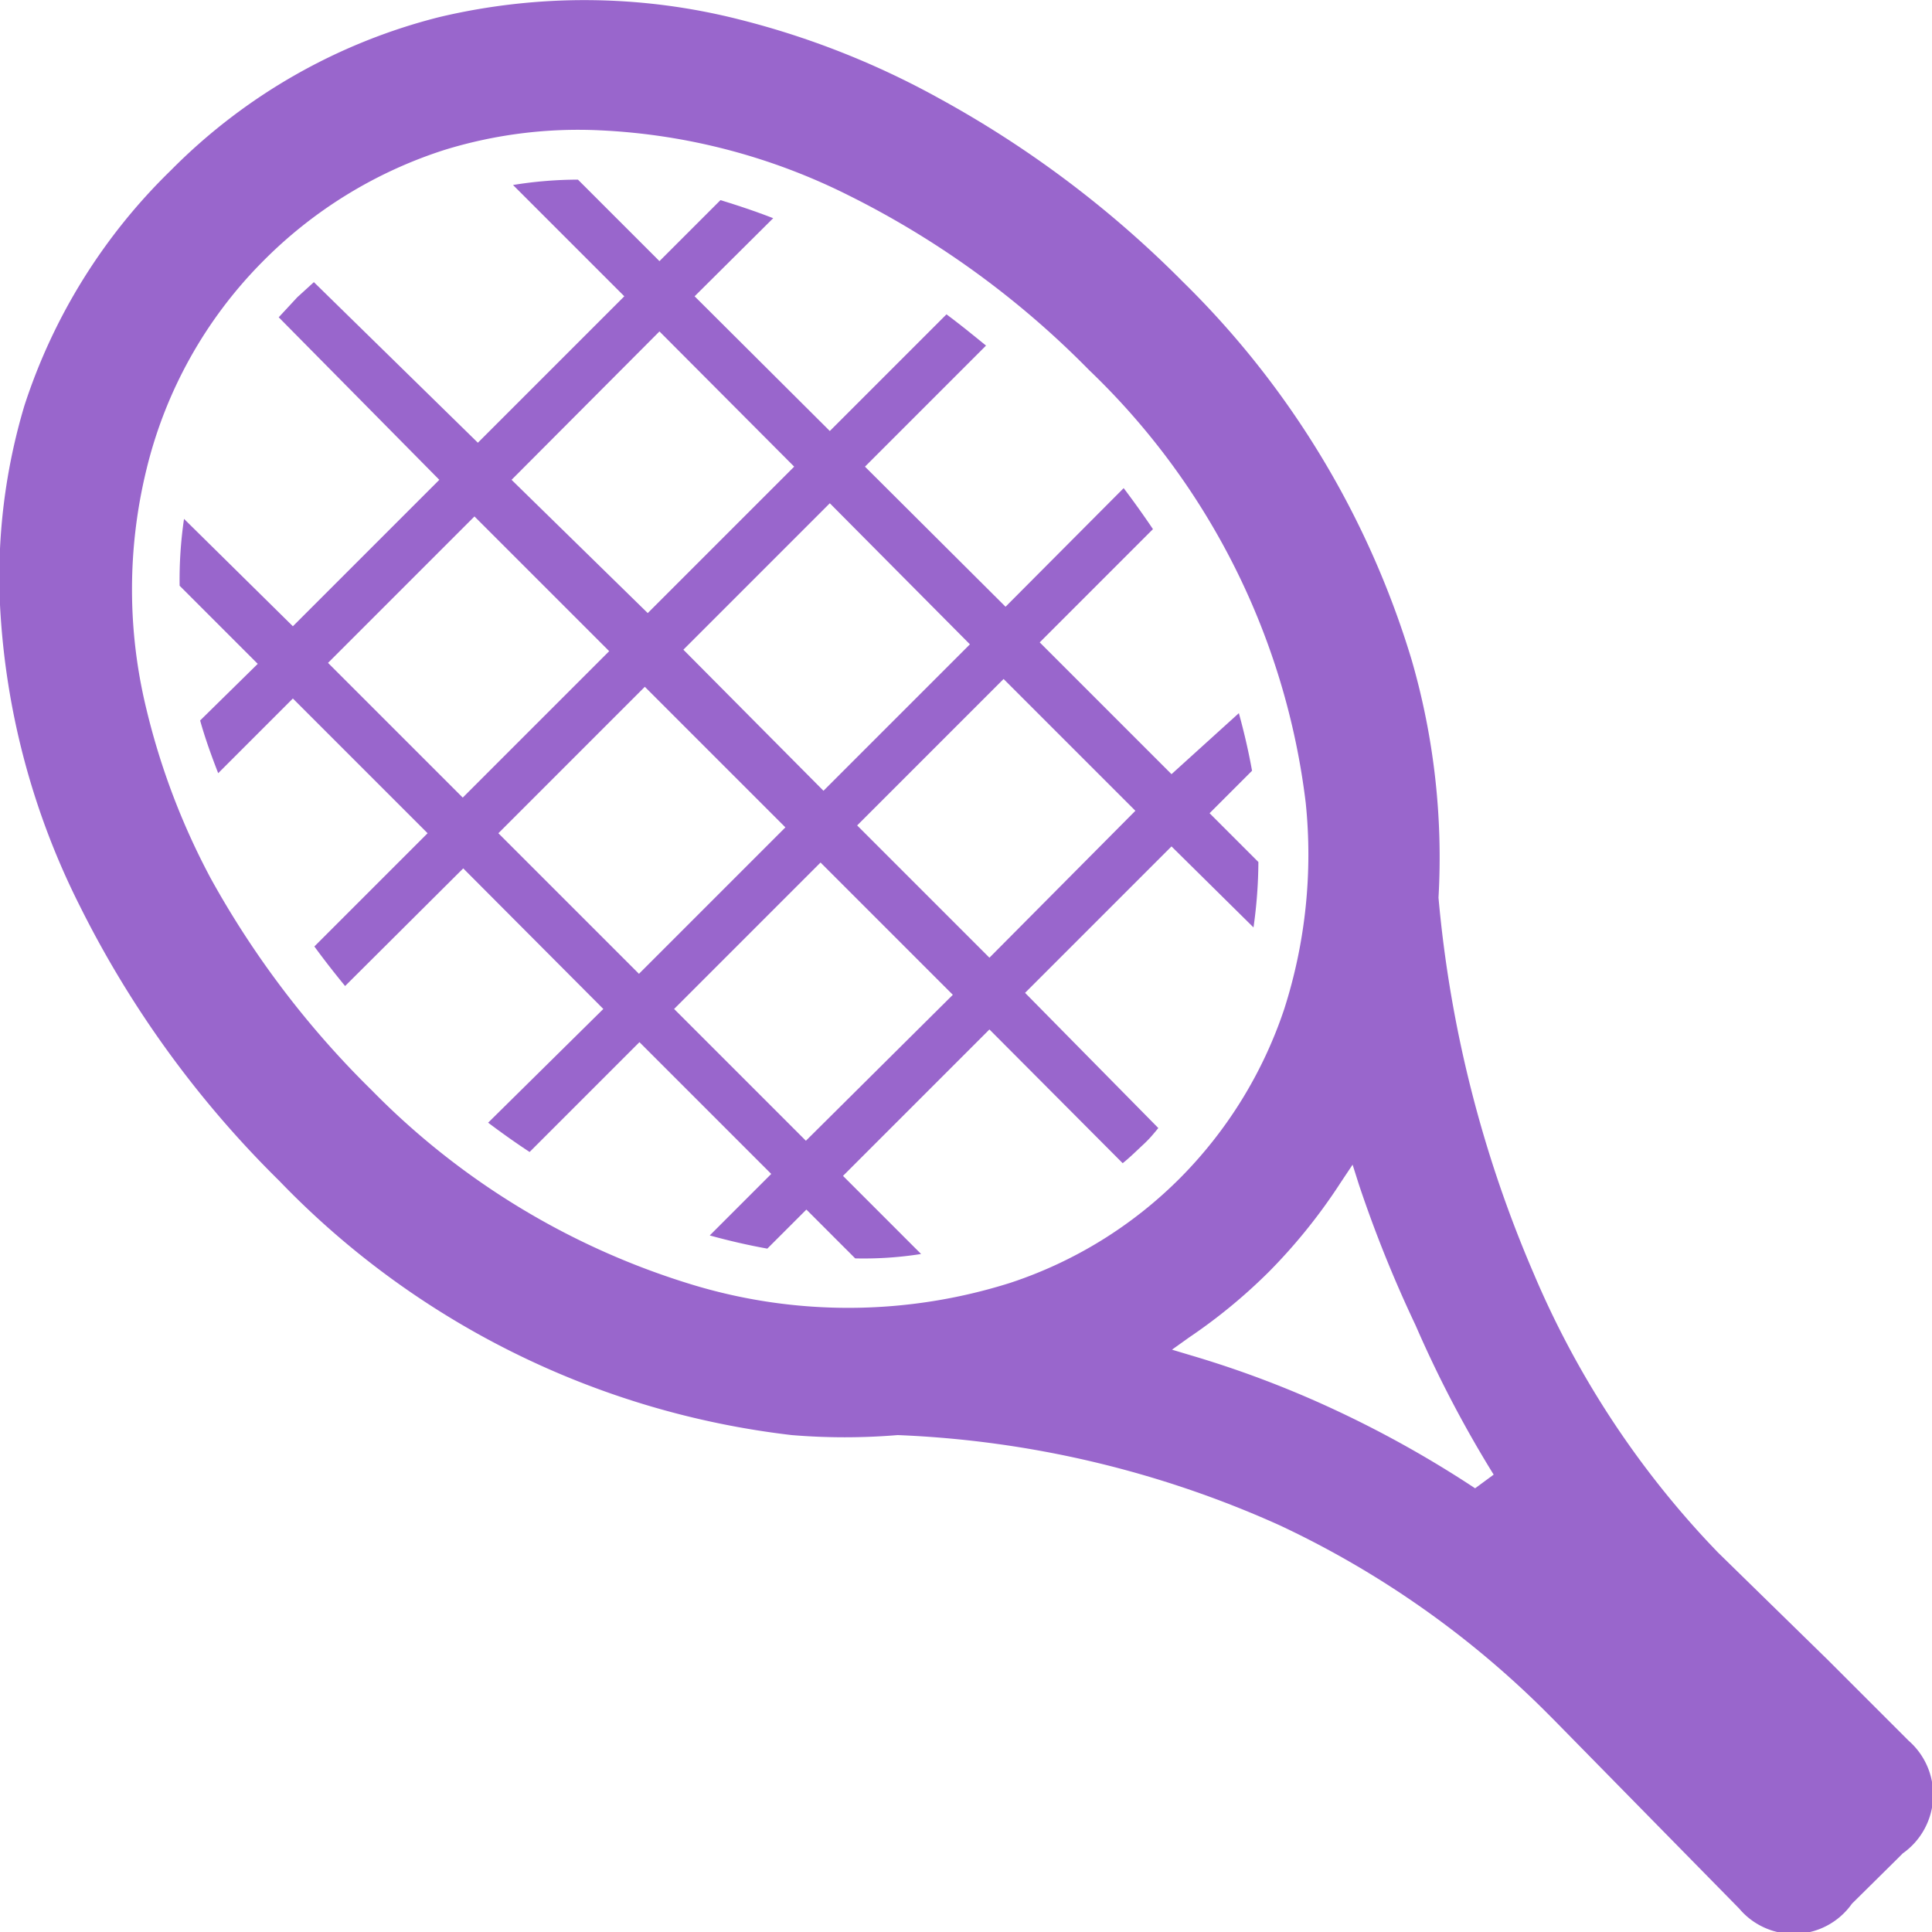
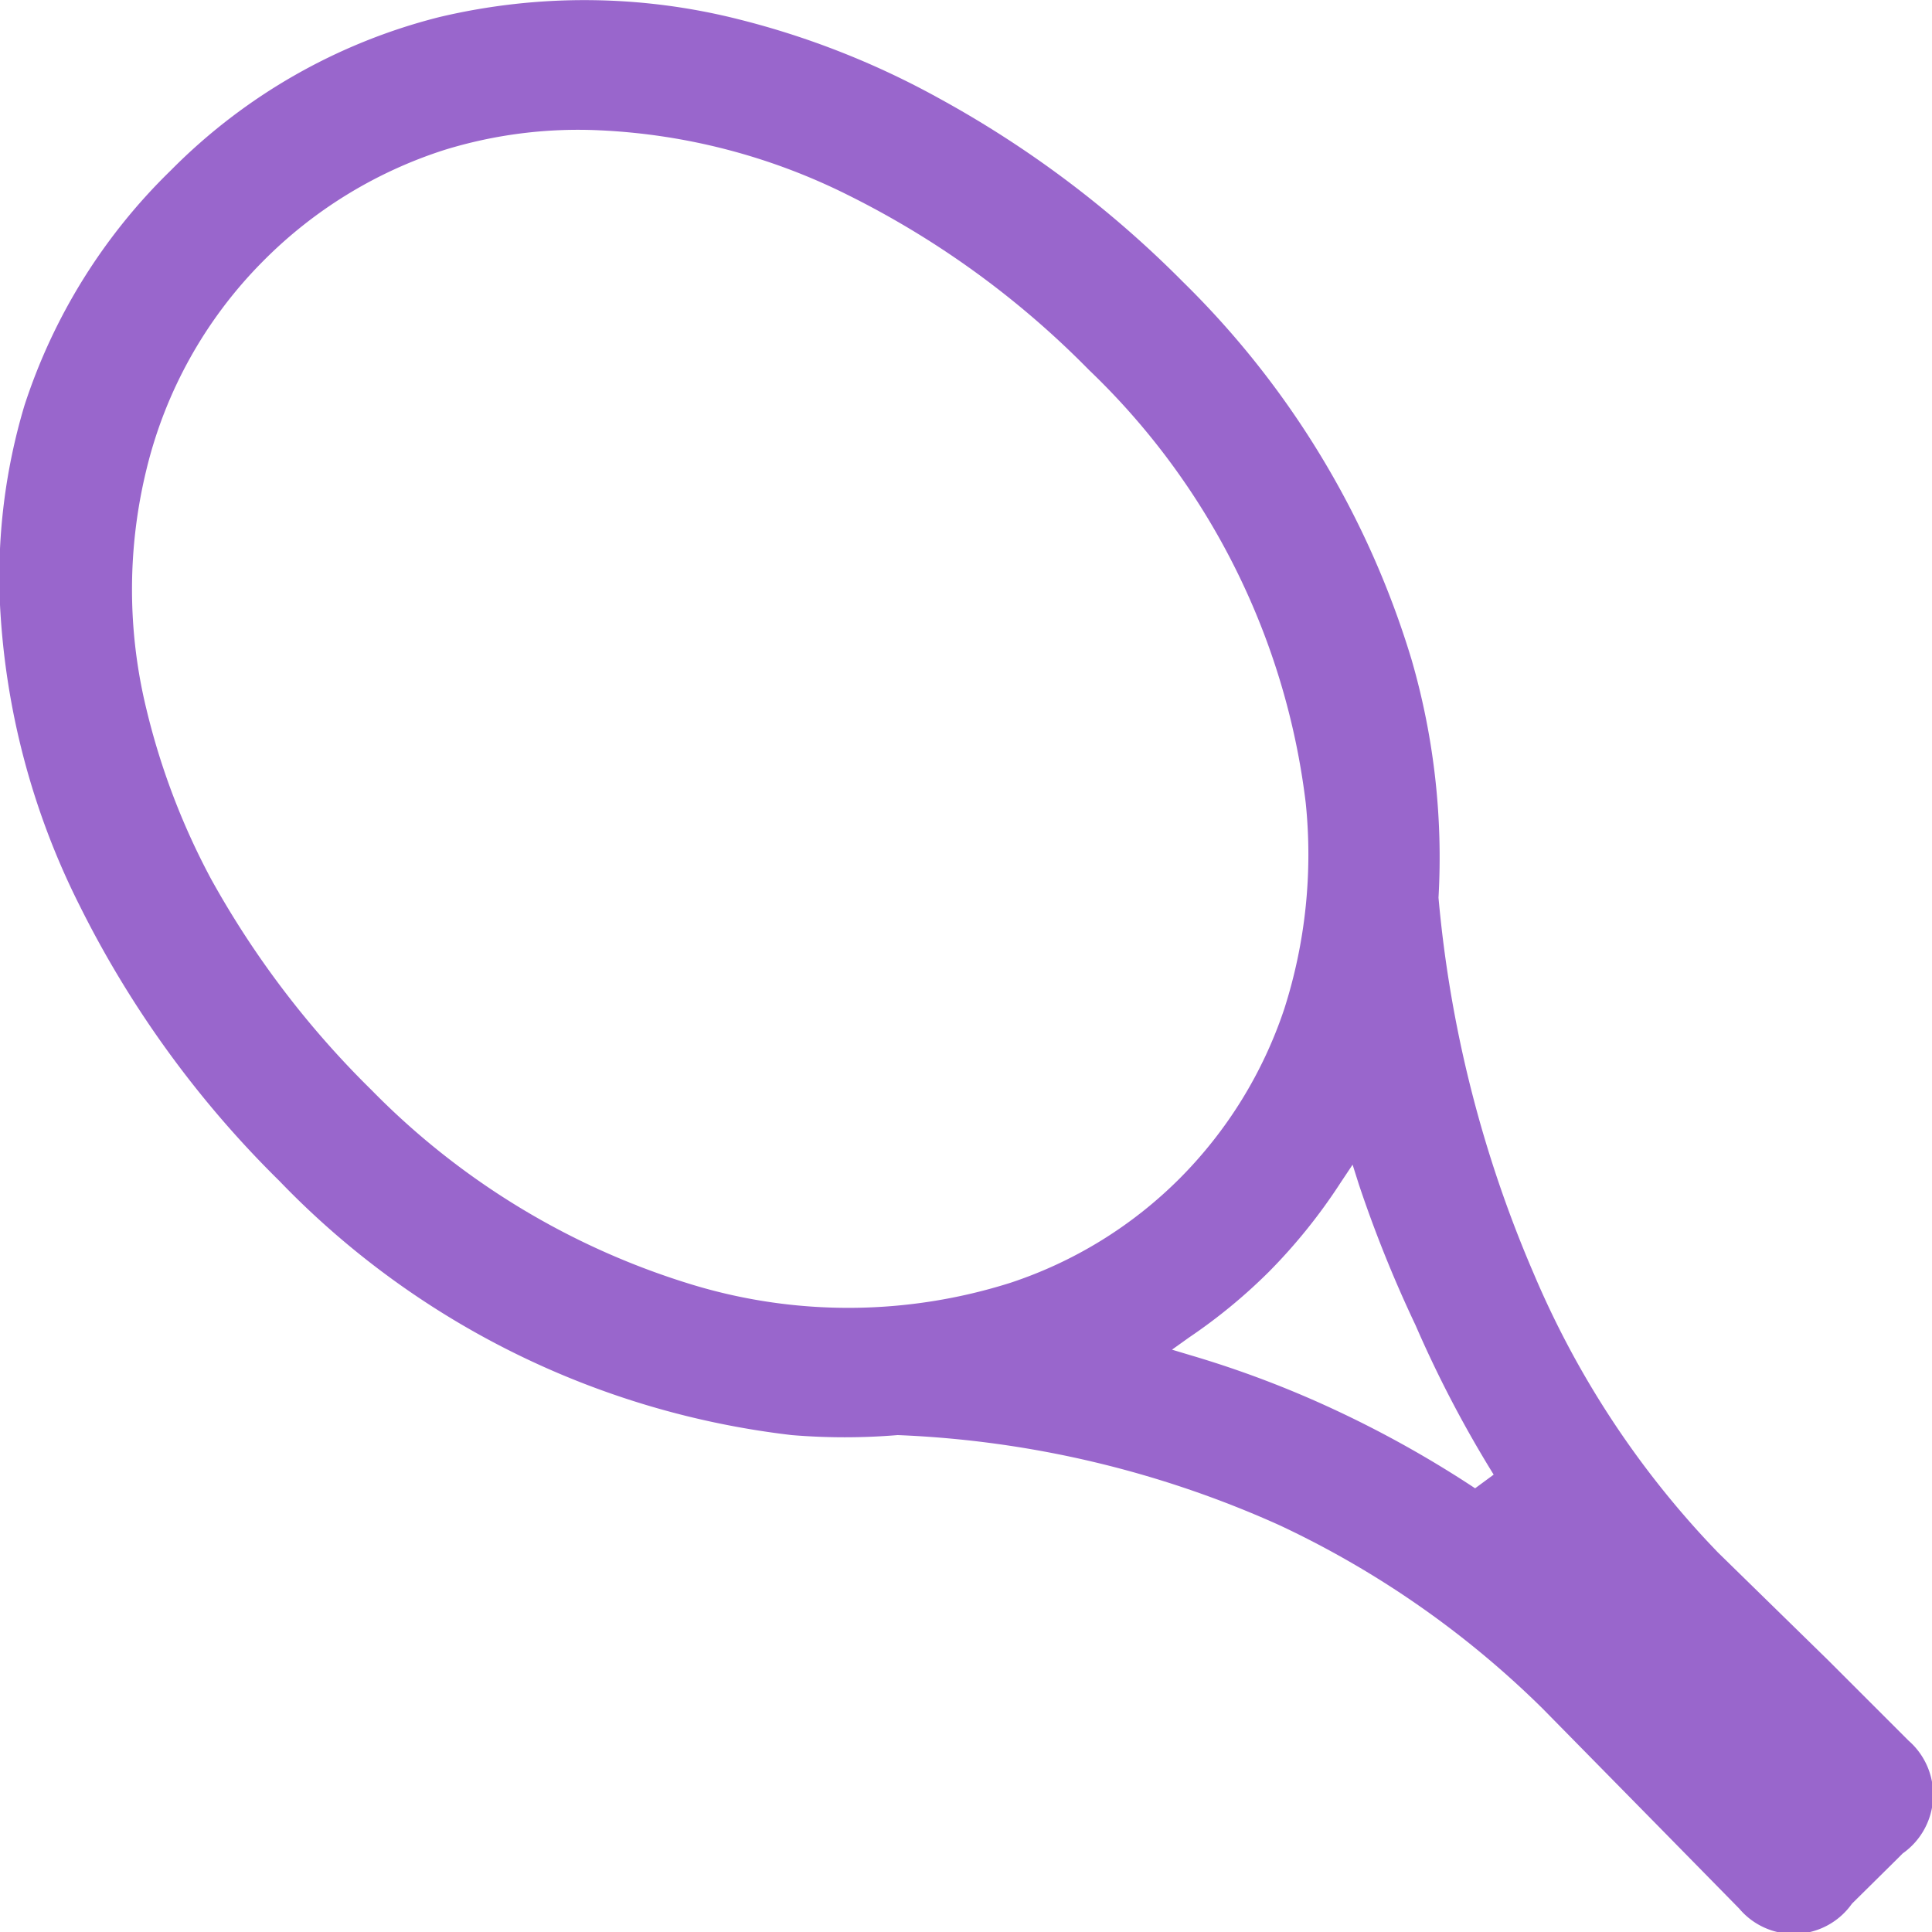
<svg xmlns="http://www.w3.org/2000/svg" viewBox="0 0 39.58 39.58">
  <defs>
    <style>.cls-1{fill:#96c;}</style>
  </defs>
  <g id="レイヤー_2" data-name="レイヤー 2">
    <g id="テキスト">
-       <path class="cls-1" d="M25.68,19a9.83,9.83,0,0,0,.1-1.34l-1-1,.87-.87c-.07-.39-.16-.78-.27-1.18L24,15.86l-2.7-2.7,2.32-2.32q-.29-.43-.6-.84L20.6,12.43,17.72,9.56,20.2,7.08c-.27-.22-.54-.44-.81-.64L17,8.83,14.23,6.07l1.61-1.6c-.36-.14-.72-.26-1.08-.37L13.51,5.35,11.84,3.68a8.33,8.33,0,0,0-1.33.11l2.28,2.28-3,3L6.43,5.78l-.34.31-.38.41L9,9.83l-3,3L3.77,10.63A8.59,8.59,0,0,0,3.68,12l1.6,1.6L4.1,14.76c.1.36.23.72.37,1.08L6,14.31l2.76,2.76L6.44,19.39q.3.41.63.81l2.42-2.41,2.87,2.88L10,23c.28.21.56.41.85.6l2.25-2.25,2.7,2.7-1.26,1.26c.4.11.79.2,1.18.27l.8-.8,1,1a7.53,7.53,0,0,0,1.35-.09l-1.6-1.6,3-3L23,23.83c.15-.12.28-.25.42-.38s.21-.22.31-.34L21,20.34l3-3Zm-5.81-5.8-3,3L14,13.31l3-3ZM13.51,6.79l2.76,2.77-3,3L10.48,9.83ZM6.72,13.58l3-3,2.76,2.76-3,3Zm3.49,3.49,3-3,2.88,2.88-3,3Zm6.3,6.3-2.7-2.7,3-3,2.71,2.71Zm3.76-3.75-2.71-2.71,3-3,2.7,2.7Z" />
-       <path class="cls-1" d="M39.1,35.66,37.44,34l-2.25-2.2L35,31.6a18.75,18.75,0,0,1-3.58-5.51,25.06,25.06,0,0,1-1.95-7.7v0h0a14.55,14.55,0,0,0-.55-4.87,18.21,18.21,0,0,0-4.69-7.75,21.68,21.68,0,0,0-5-3.76A17,17,0,0,0,15.15.4,12.89,12.89,0,0,0,9,.35,11.78,11.78,0,0,0,3.5,3.49h0a11.81,11.81,0,0,0-3,4.82A12.24,12.24,0,0,0,0,12.39a15.42,15.42,0,0,0,1.63,6.16,21.1,21.1,0,0,0,4.09,5.64,17.35,17.35,0,0,0,10.5,5.21,13.11,13.11,0,0,0,2.17,0h0a21.08,21.08,0,0,1,7.83,1.85A19.37,19.37,0,0,1,31.6,35l.23.23L34,37.44l1.63,1.66A1.46,1.46,0,0,0,37.94,39l.89-.88h0l.15-.15A1.47,1.47,0,0,0,39.1,35.66ZM14.22,26.33a15.52,15.52,0,0,1-6.61-4A18.87,18.87,0,0,1,4.32,18,14.52,14.52,0,0,1,3,14.53a10.34,10.34,0,0,1,0-4.91A9.07,9.07,0,0,1,5.37,5.37h0a9.17,9.17,0,0,1,3.74-2.3,9.3,9.3,0,0,1,3.18-.4A12.66,12.66,0,0,1,17.38,4a18.38,18.38,0,0,1,4.93,3.58,14.71,14.71,0,0,1,4.44,8.87,10.37,10.37,0,0,1-.44,4.22,8.92,8.92,0,0,1-2.14,3.47,8.8,8.8,0,0,1-3.47,2.14A11,11,0,0,1,14.22,26.33Zm16,4.16a22.31,22.31,0,0,0-2.9-1.62,21.05,21.05,0,0,0-2.91-1.1l-.4-.12.35-.25a11.22,11.22,0,0,0,1.64-1.35,11.44,11.44,0,0,0,1.47-1.83l.24-.36.13.41A25.86,25.86,0,0,0,29,27.15a23.89,23.89,0,0,0,1.6,3.06Z" />
+       <path class="cls-1" d="M39.1,35.66,37.44,34l-2.25-2.2L35,31.6a18.75,18.75,0,0,1-3.58-5.51,25.06,25.06,0,0,1-1.95-7.7v0h0a14.55,14.55,0,0,0-.55-4.87,18.21,18.21,0,0,0-4.69-7.75,21.68,21.68,0,0,0-5-3.76A17,17,0,0,0,15.15.4,12.89,12.89,0,0,0,9,.35,11.78,11.78,0,0,0,3.5,3.49h0a11.81,11.81,0,0,0-3,4.82A12.24,12.24,0,0,0,0,12.39a15.42,15.42,0,0,0,1.63,6.16,21.1,21.1,0,0,0,4.09,5.64,17.35,17.35,0,0,0,10.5,5.21,13.11,13.11,0,0,0,2.17,0h0a21.08,21.08,0,0,1,7.83,1.85A19.37,19.37,0,0,1,31.6,35L34,37.44l1.63,1.66A1.46,1.46,0,0,0,37.94,39l.89-.88h0l.15-.15A1.47,1.47,0,0,0,39.1,35.66ZM14.22,26.33a15.52,15.52,0,0,1-6.61-4A18.87,18.87,0,0,1,4.32,18,14.52,14.52,0,0,1,3,14.53a10.34,10.34,0,0,1,0-4.91A9.07,9.07,0,0,1,5.37,5.37h0a9.17,9.17,0,0,1,3.74-2.3,9.3,9.3,0,0,1,3.18-.4A12.66,12.66,0,0,1,17.38,4a18.38,18.38,0,0,1,4.93,3.58,14.71,14.71,0,0,1,4.44,8.87,10.37,10.37,0,0,1-.44,4.22,8.92,8.92,0,0,1-2.14,3.47,8.8,8.8,0,0,1-3.47,2.14A11,11,0,0,1,14.22,26.33Zm16,4.16a22.31,22.31,0,0,0-2.9-1.62,21.05,21.05,0,0,0-2.91-1.1l-.4-.12.35-.25a11.22,11.22,0,0,0,1.64-1.35,11.44,11.44,0,0,0,1.47-1.83l.24-.36.13.41A25.86,25.86,0,0,0,29,27.15a23.89,23.89,0,0,0,1.6,3.06Z" />
    </g>
  </g>
</svg>